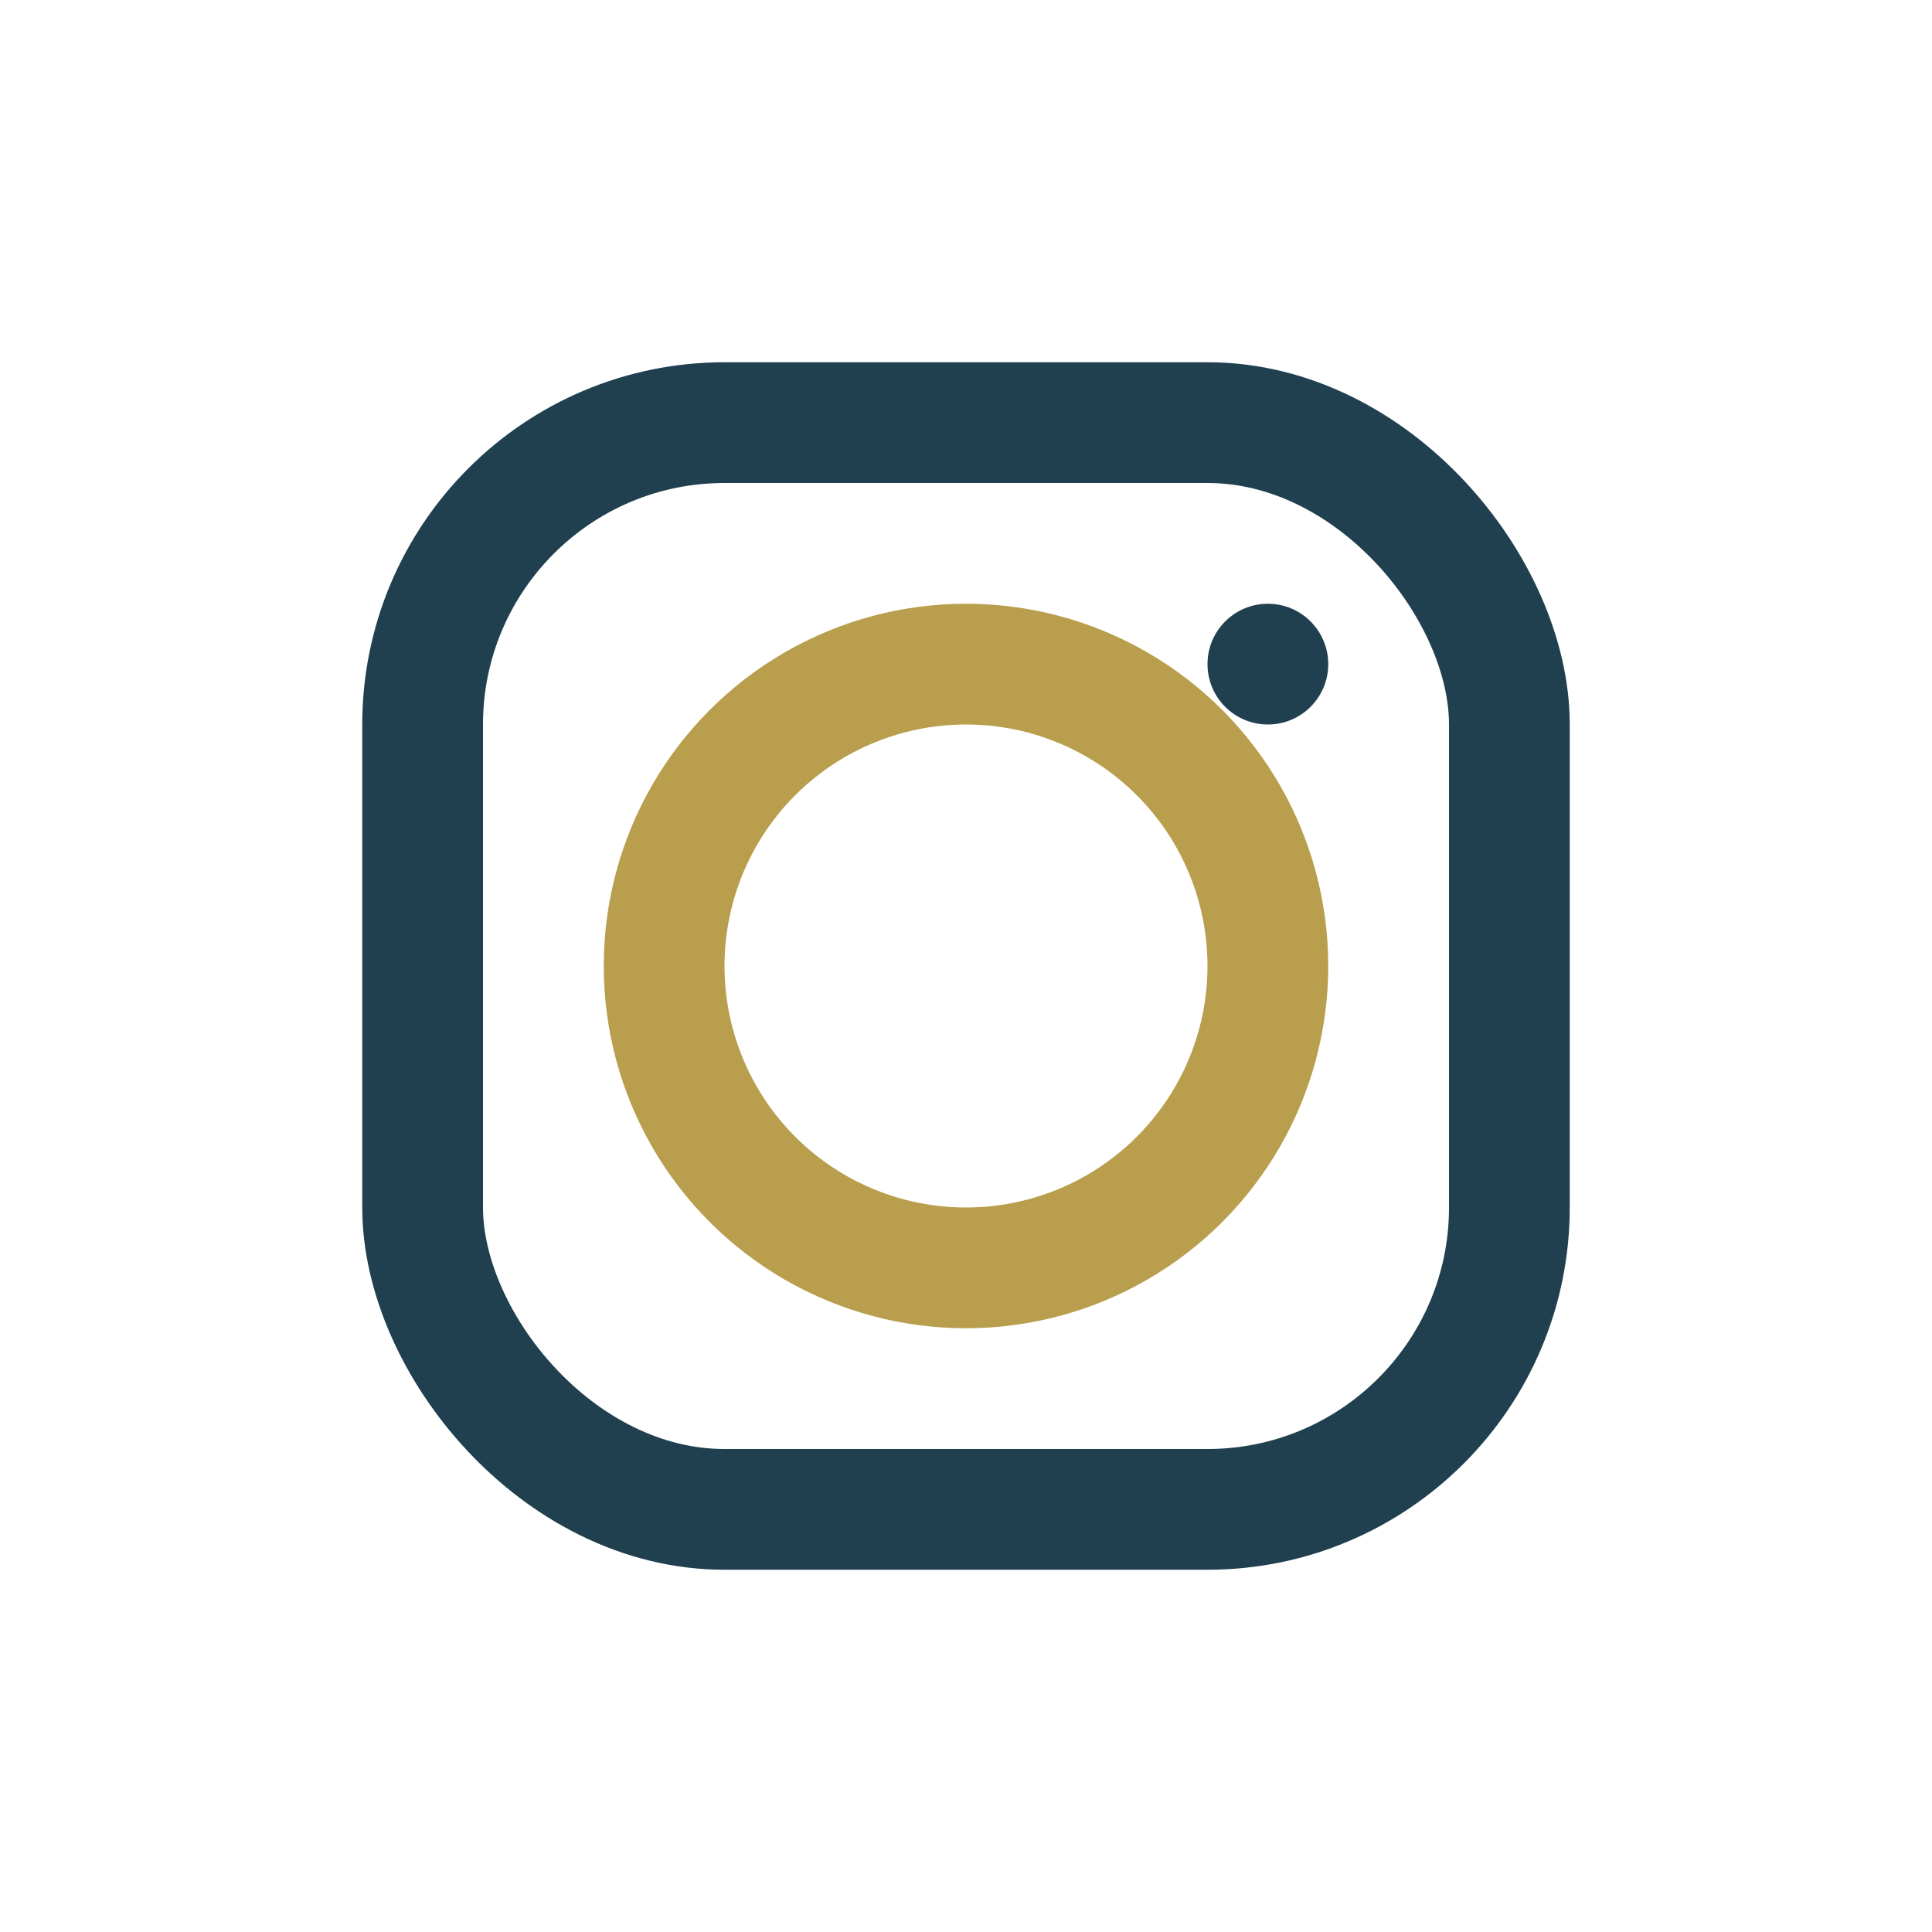
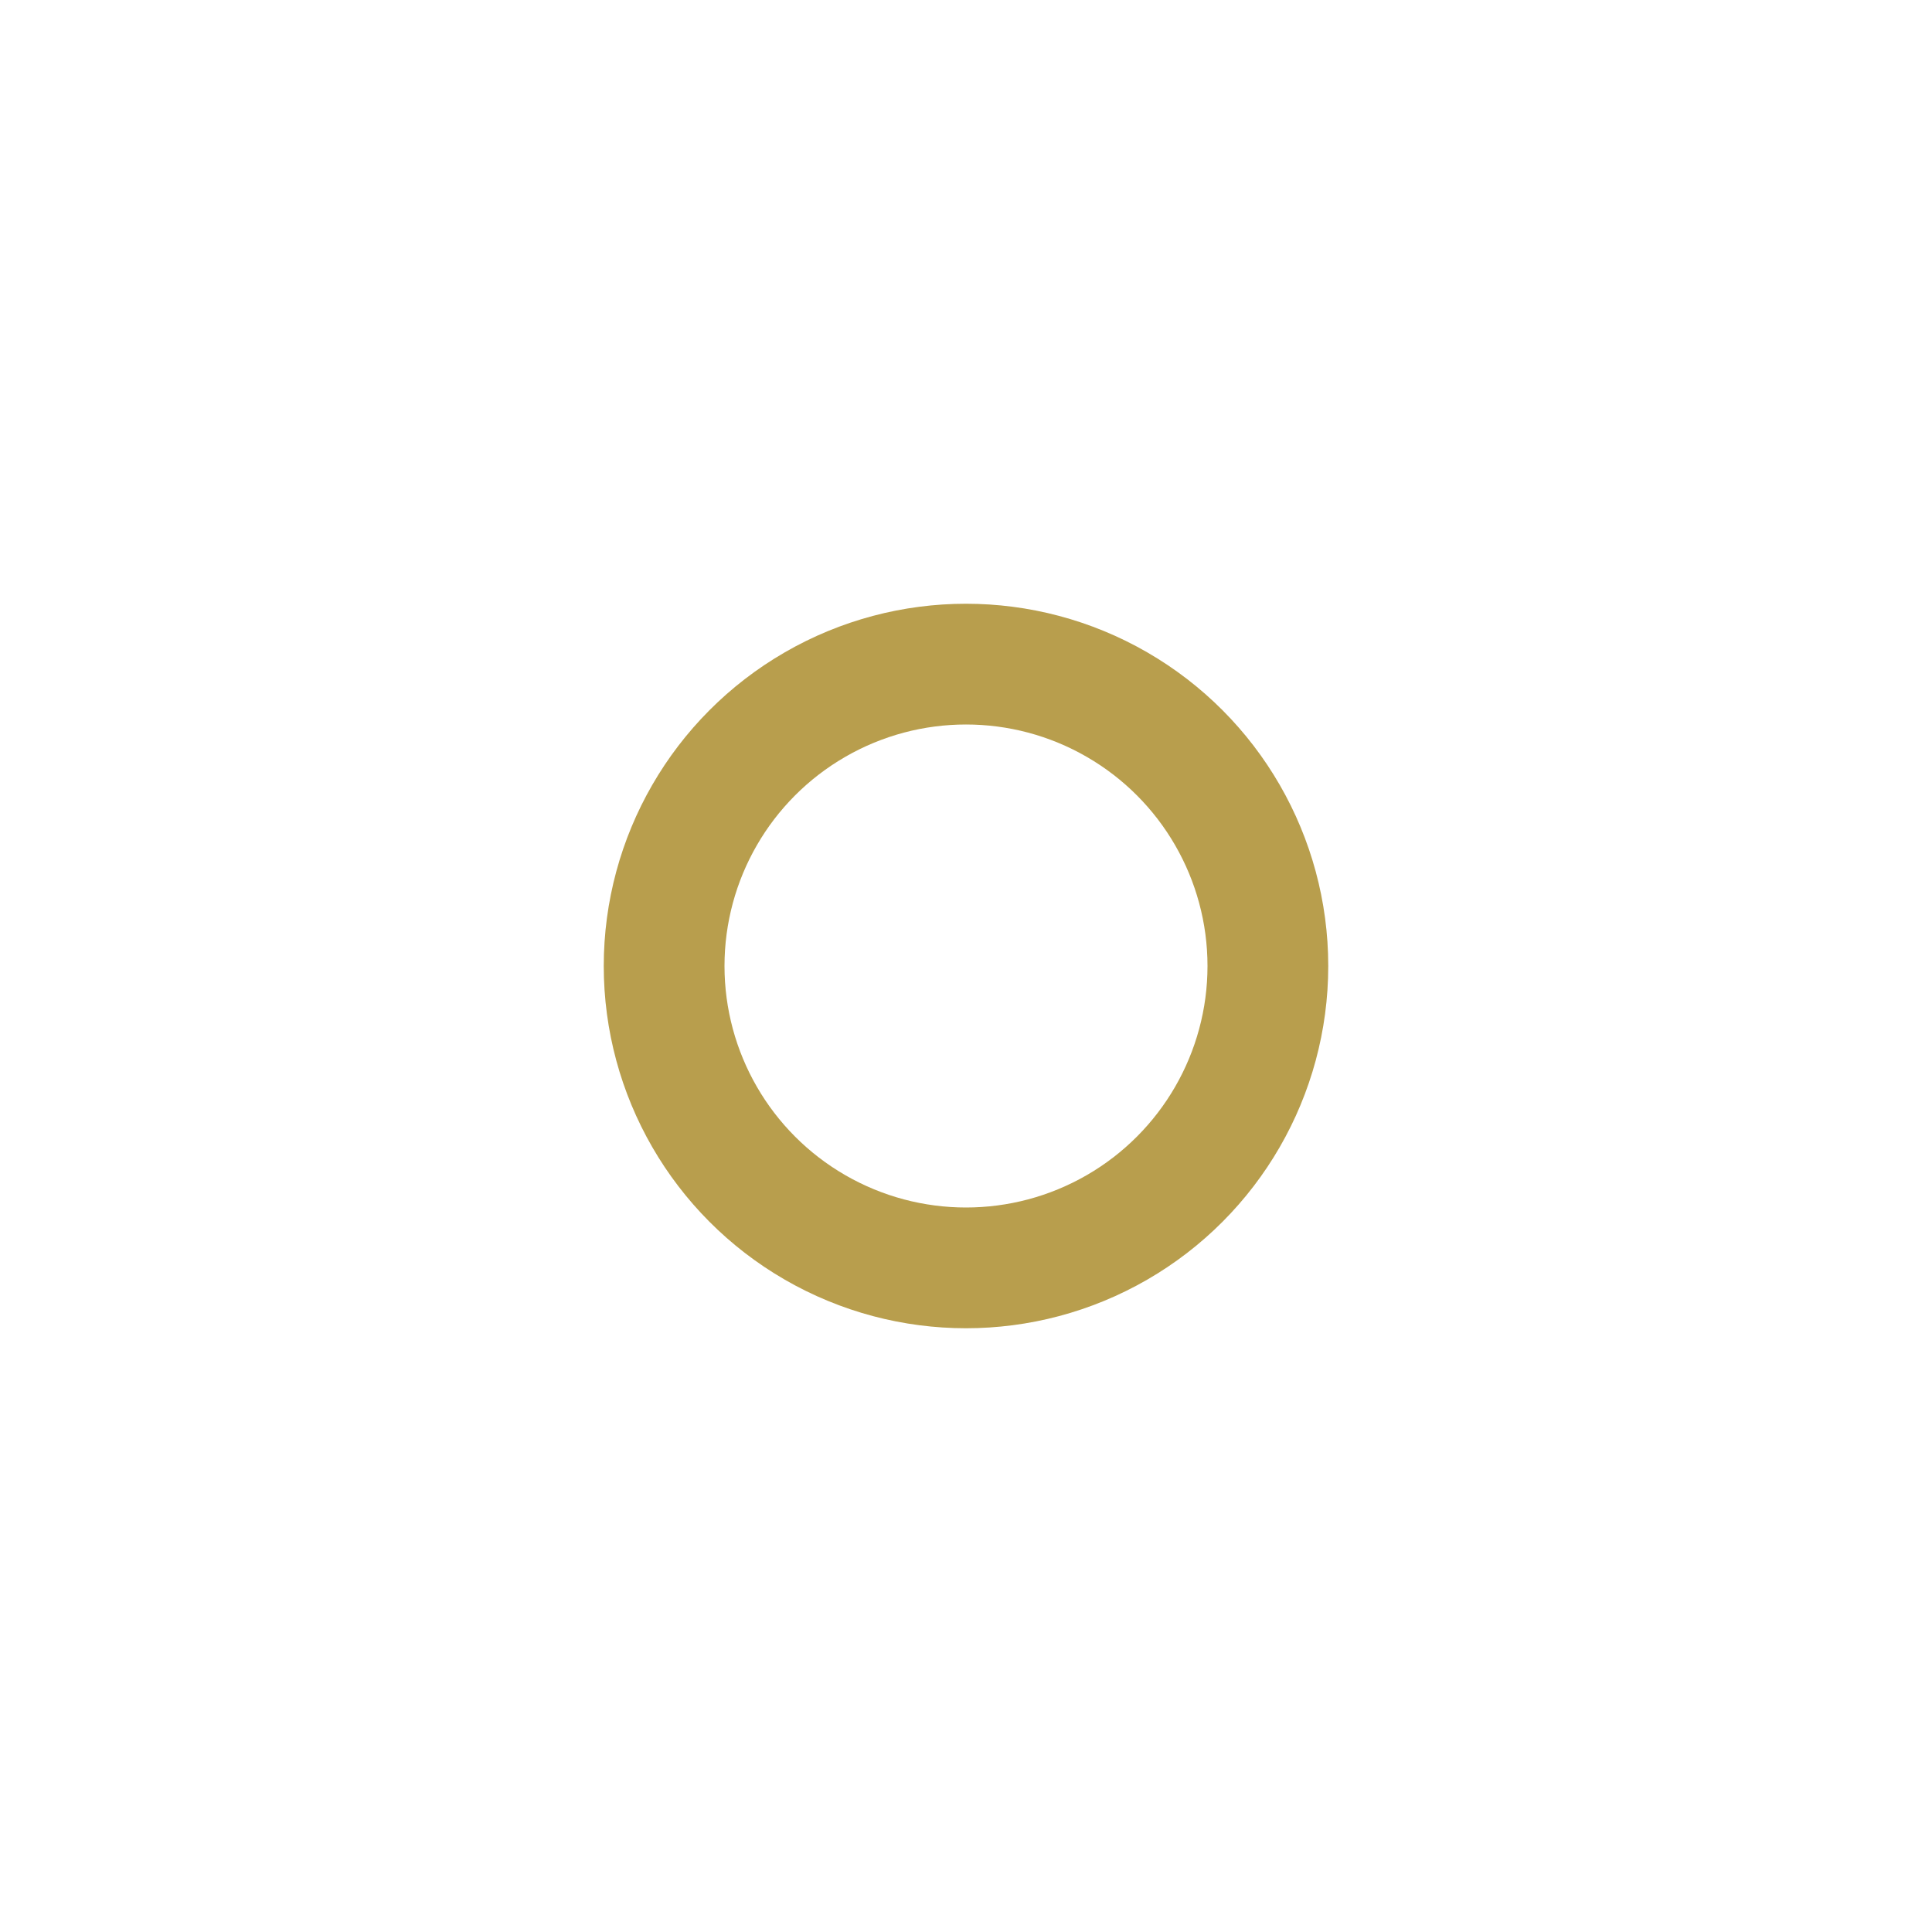
<svg xmlns="http://www.w3.org/2000/svg" width="32" height="32" viewBox="0 0 32 32">
-   <rect x="7" y="7" width="18" height="18" rx="5" fill="none" stroke="#204050" stroke-width="2" />
  <circle cx="16" cy="16" r="5" fill="none" stroke="#B89E4D" stroke-width="2" />
-   <circle cx="21" cy="11" r="1" fill="#204050" />
</svg>